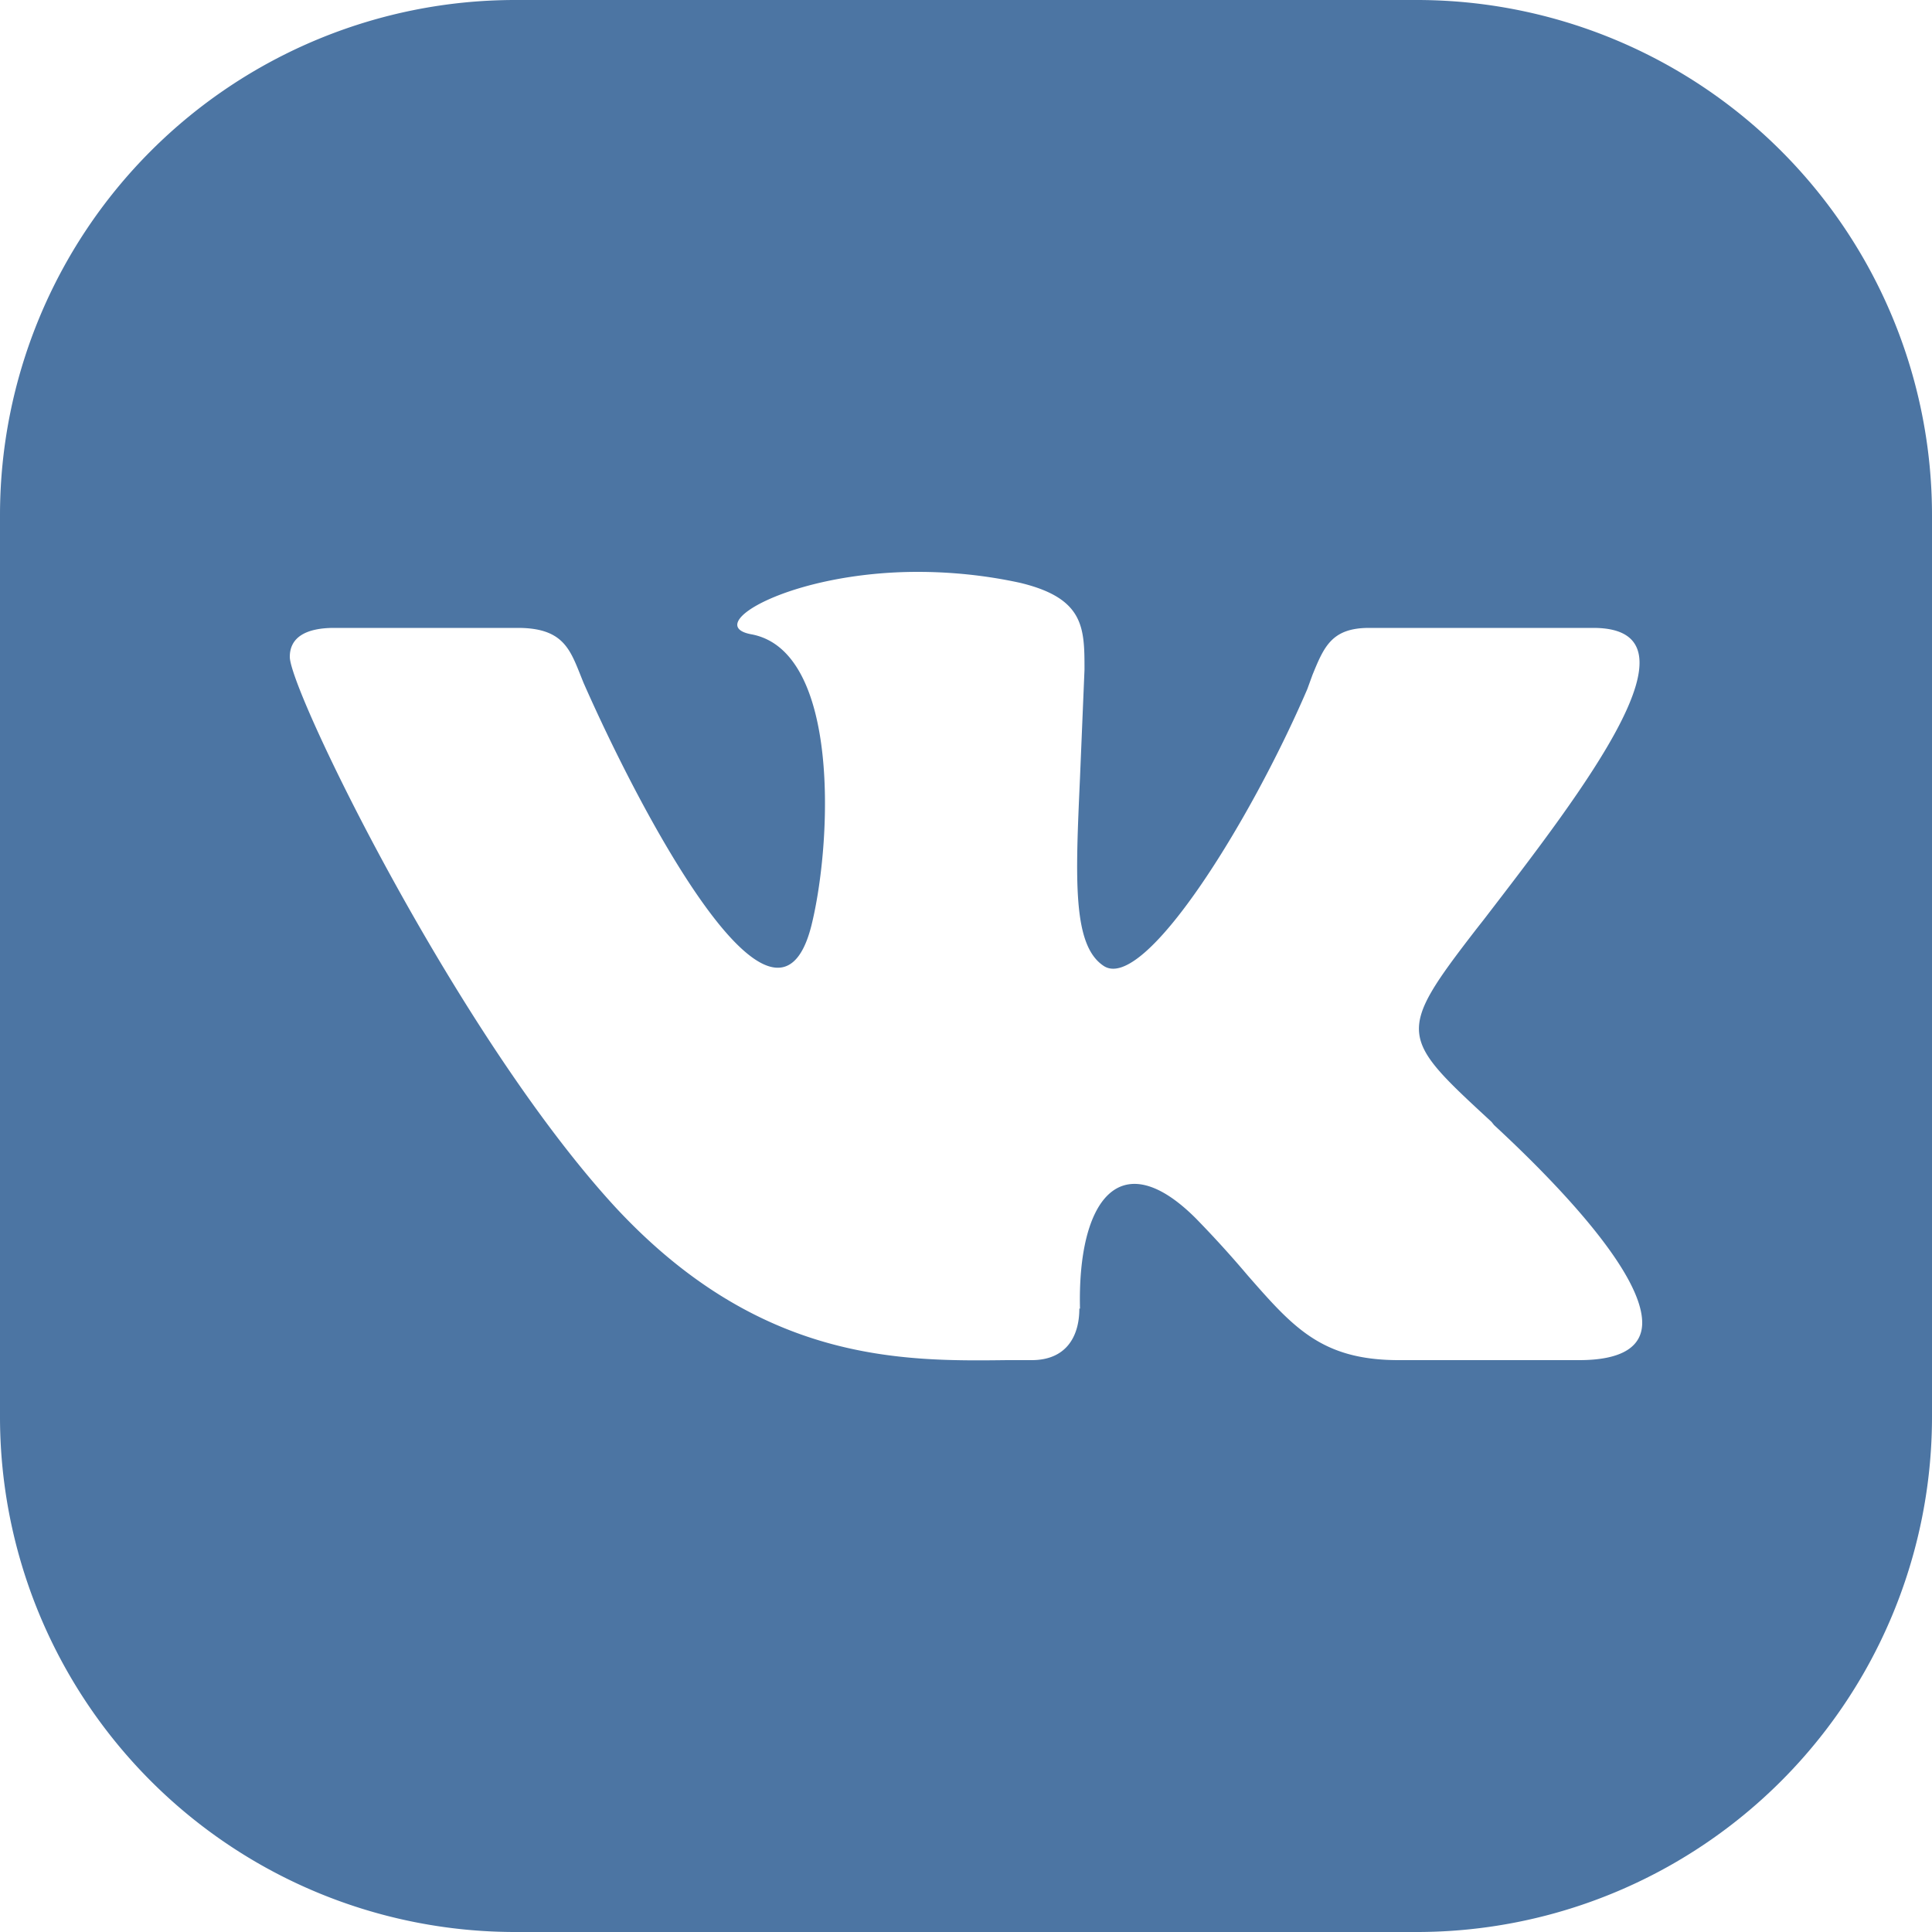
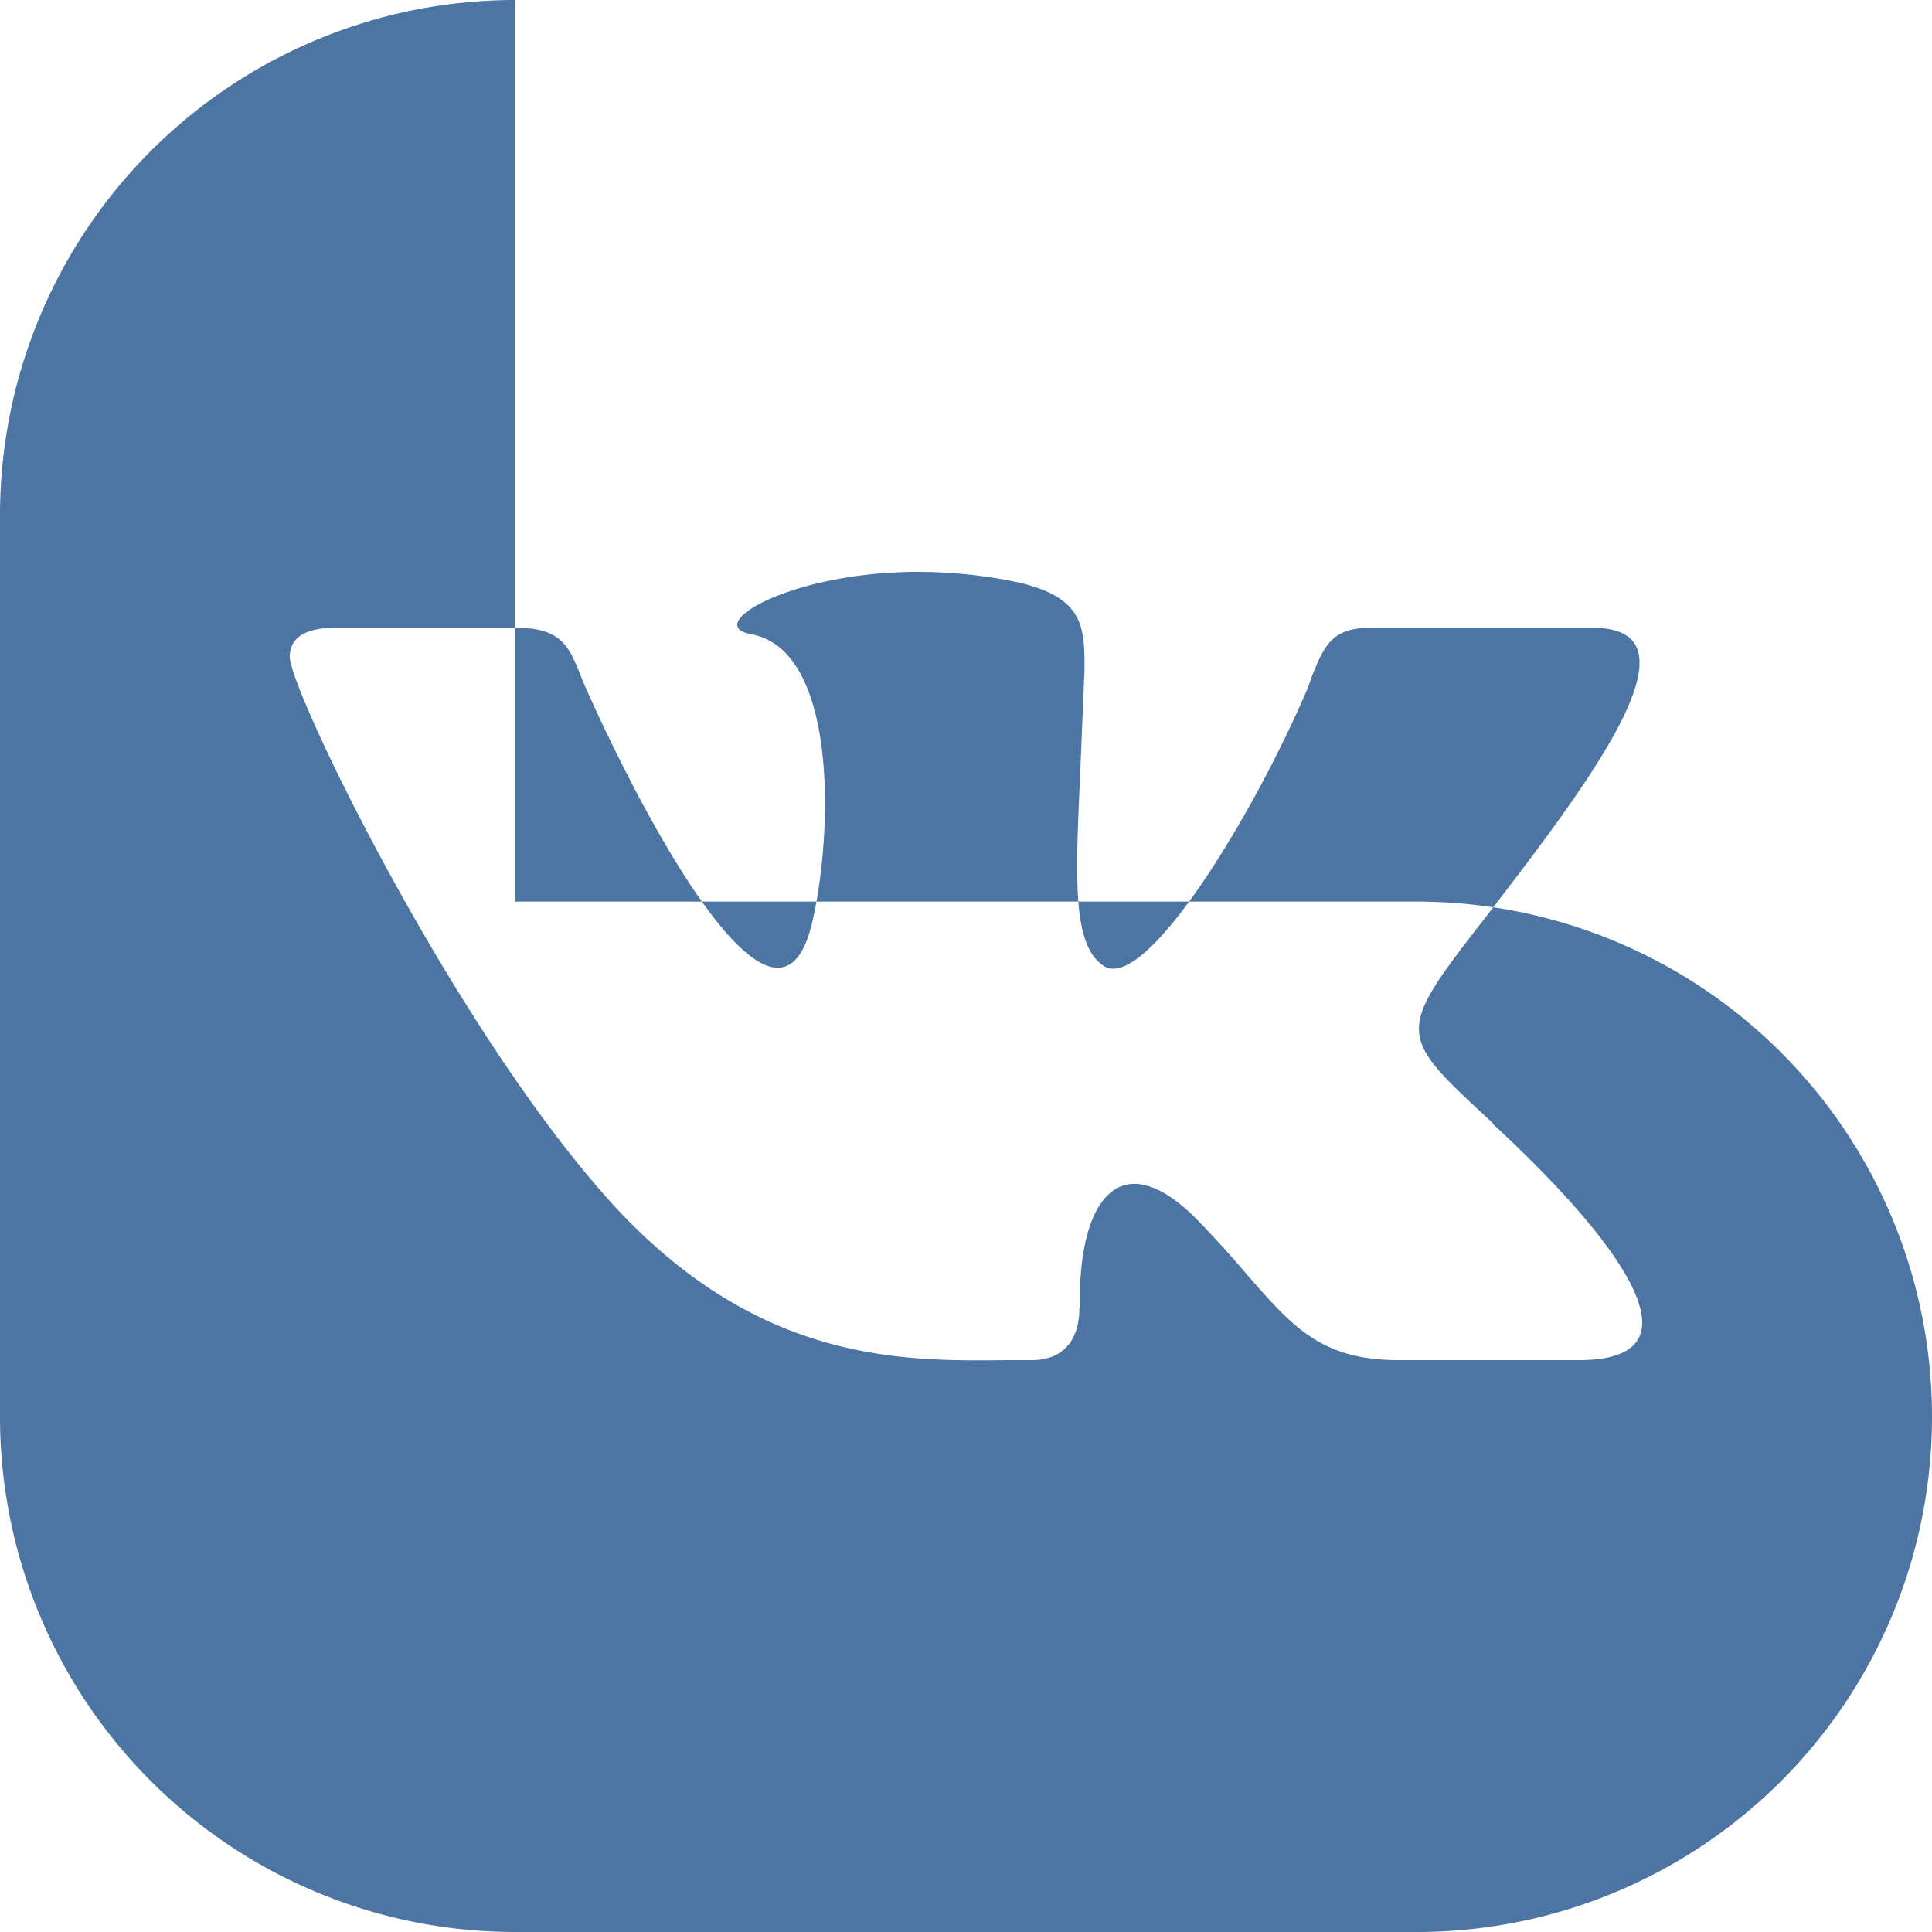
<svg xmlns="http://www.w3.org/2000/svg" width="30" height="30" viewBox="0 0 30 30" fill="none">
-   <path fill-rule="evenodd" clip-rule="evenodd" d="M8 0a8 8 0 0 0-8 8v14a8 8 0 0 0 8 8h14a8 8 0 0 0 8-8V8a8 8 0 0 0-8-8H8Zm8.76 20.32c0 .44-.21.8-.74.8h-.38c-1.63.02-3.84.04-6.08-2.37C7.1 16.08 4.5 10.73 4.5 10.2c0-.31.26-.45.69-.45h2.85c.67 0 .8.3.96.7l.06.15c.88 2 2.98 6 3.54 3.77.32-1.29.45-4.26-.93-4.52-.78-.14.6-.97 2.58-.97.5 0 1.04.05 1.59.17 1 .24 1 .7 1 1.35l-.07 1.68c-.07 1.57-.12 2.6.37 2.92.63.41 2.28-2.25 3.16-4.3l.08-.22c.18-.44.3-.73.88-.73h3.48c1.79 0-.14 2.5-1.7 4.53l-.11.14c-1.26 1.63-1.2 1.68.23 3l.04.05c1.06.98 2.3 2.31 2.3 3.07 0 .35-.28.58-.98.58h-2.8c-1.2 0-1.64-.51-2.35-1.32a16.6 16.6 0 0 0-.8-.88c-1.18-1.18-1.84-.28-1.8 1.4Z" fill="#4C75A3" />
+   <path fill-rule="evenodd" clip-rule="evenodd" d="M8 0a8 8 0 0 0-8 8v14a8 8 0 0 0 8 8h14a8 8 0 0 0 8-8a8 8 0 0 0-8-8H8Zm8.76 20.32c0 .44-.21.8-.74.8h-.38c-1.63.02-3.84.04-6.08-2.37C7.1 16.08 4.5 10.73 4.5 10.2c0-.31.26-.45.69-.45h2.85c.67 0 .8.3.96.7l.06.15c.88 2 2.98 6 3.54 3.77.32-1.29.45-4.26-.93-4.52-.78-.14.6-.97 2.58-.97.5 0 1.04.05 1.59.17 1 .24 1 .7 1 1.35l-.07 1.68c-.07 1.57-.12 2.6.37 2.92.63.41 2.28-2.25 3.16-4.3l.08-.22c.18-.44.3-.73.88-.73h3.48c1.79 0-.14 2.5-1.7 4.53l-.11.14c-1.26 1.63-1.2 1.68.23 3l.04.05c1.06.98 2.3 2.31 2.3 3.07 0 .35-.28.58-.98.58h-2.8c-1.2 0-1.64-.51-2.35-1.32a16.6 16.6 0 0 0-.8-.88c-1.18-1.18-1.84-.28-1.8 1.4Z" fill="#4C75A3" />
</svg>